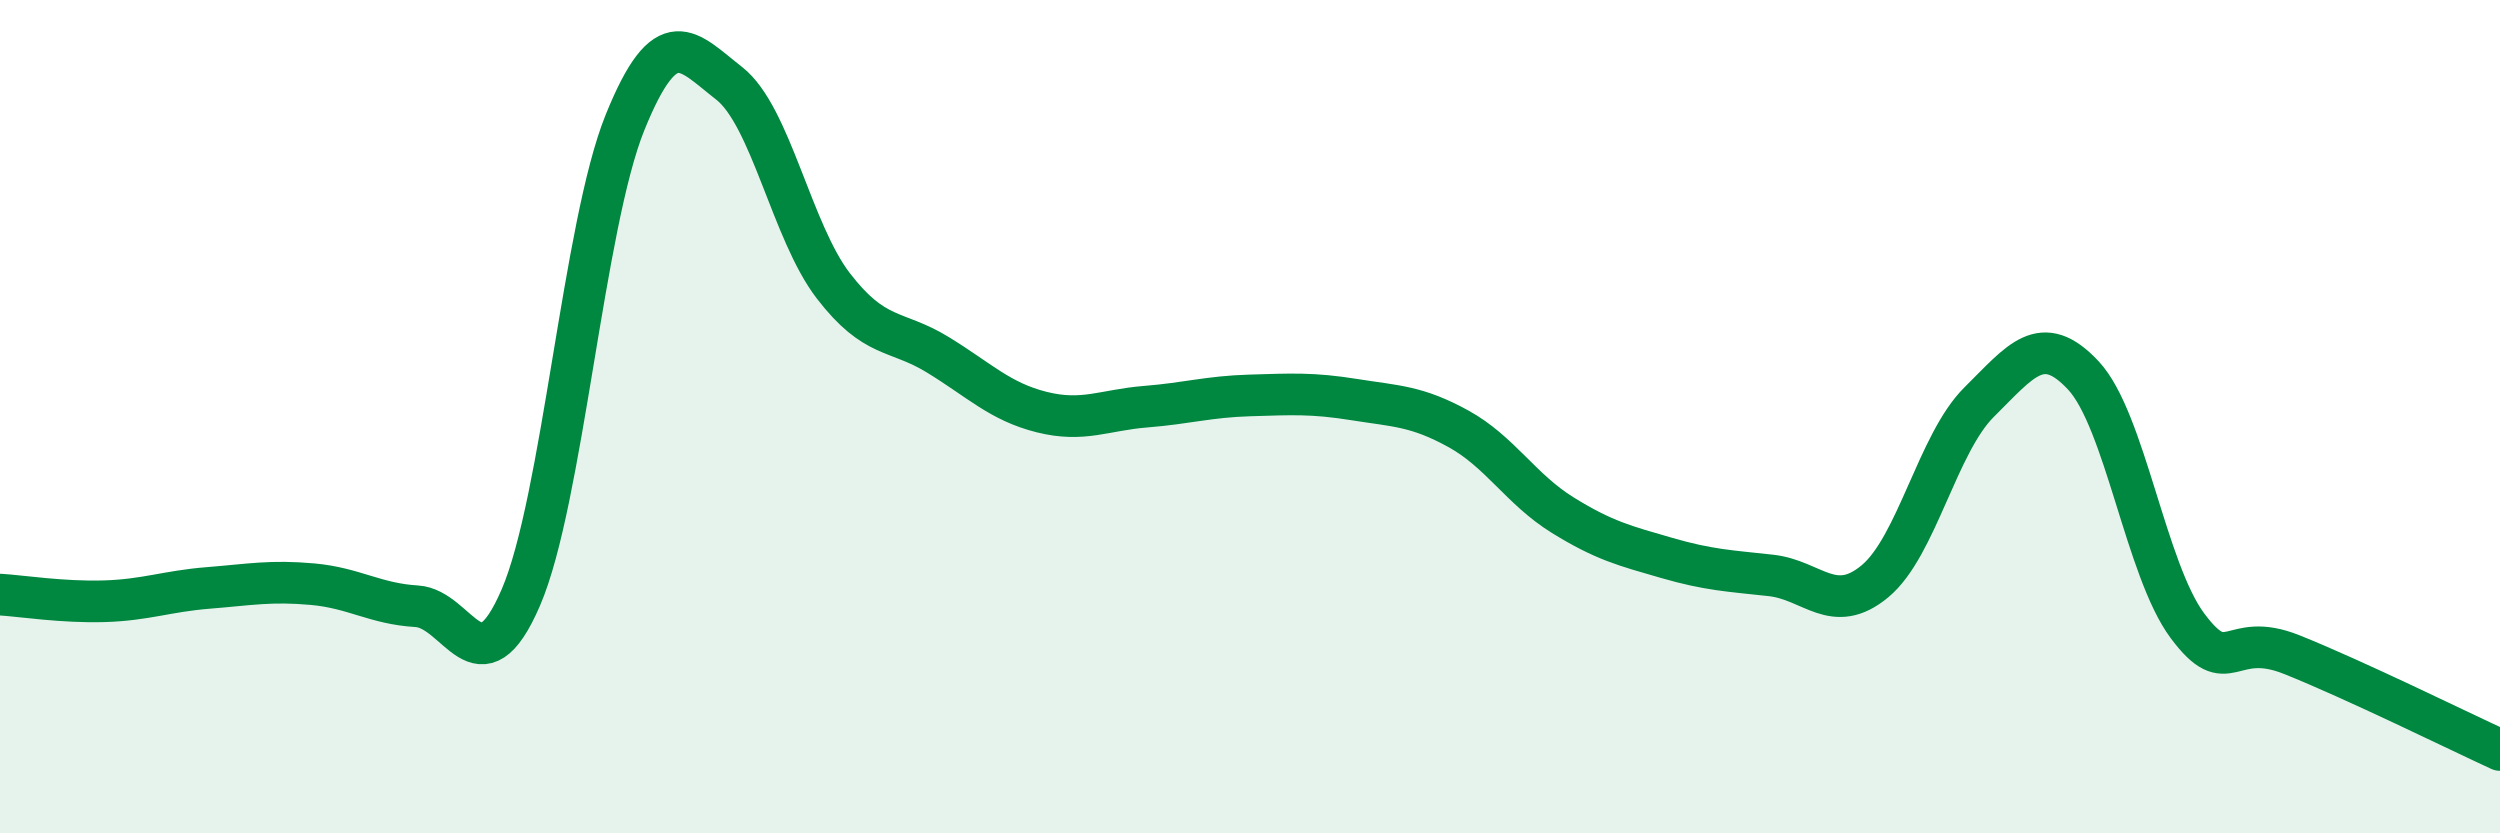
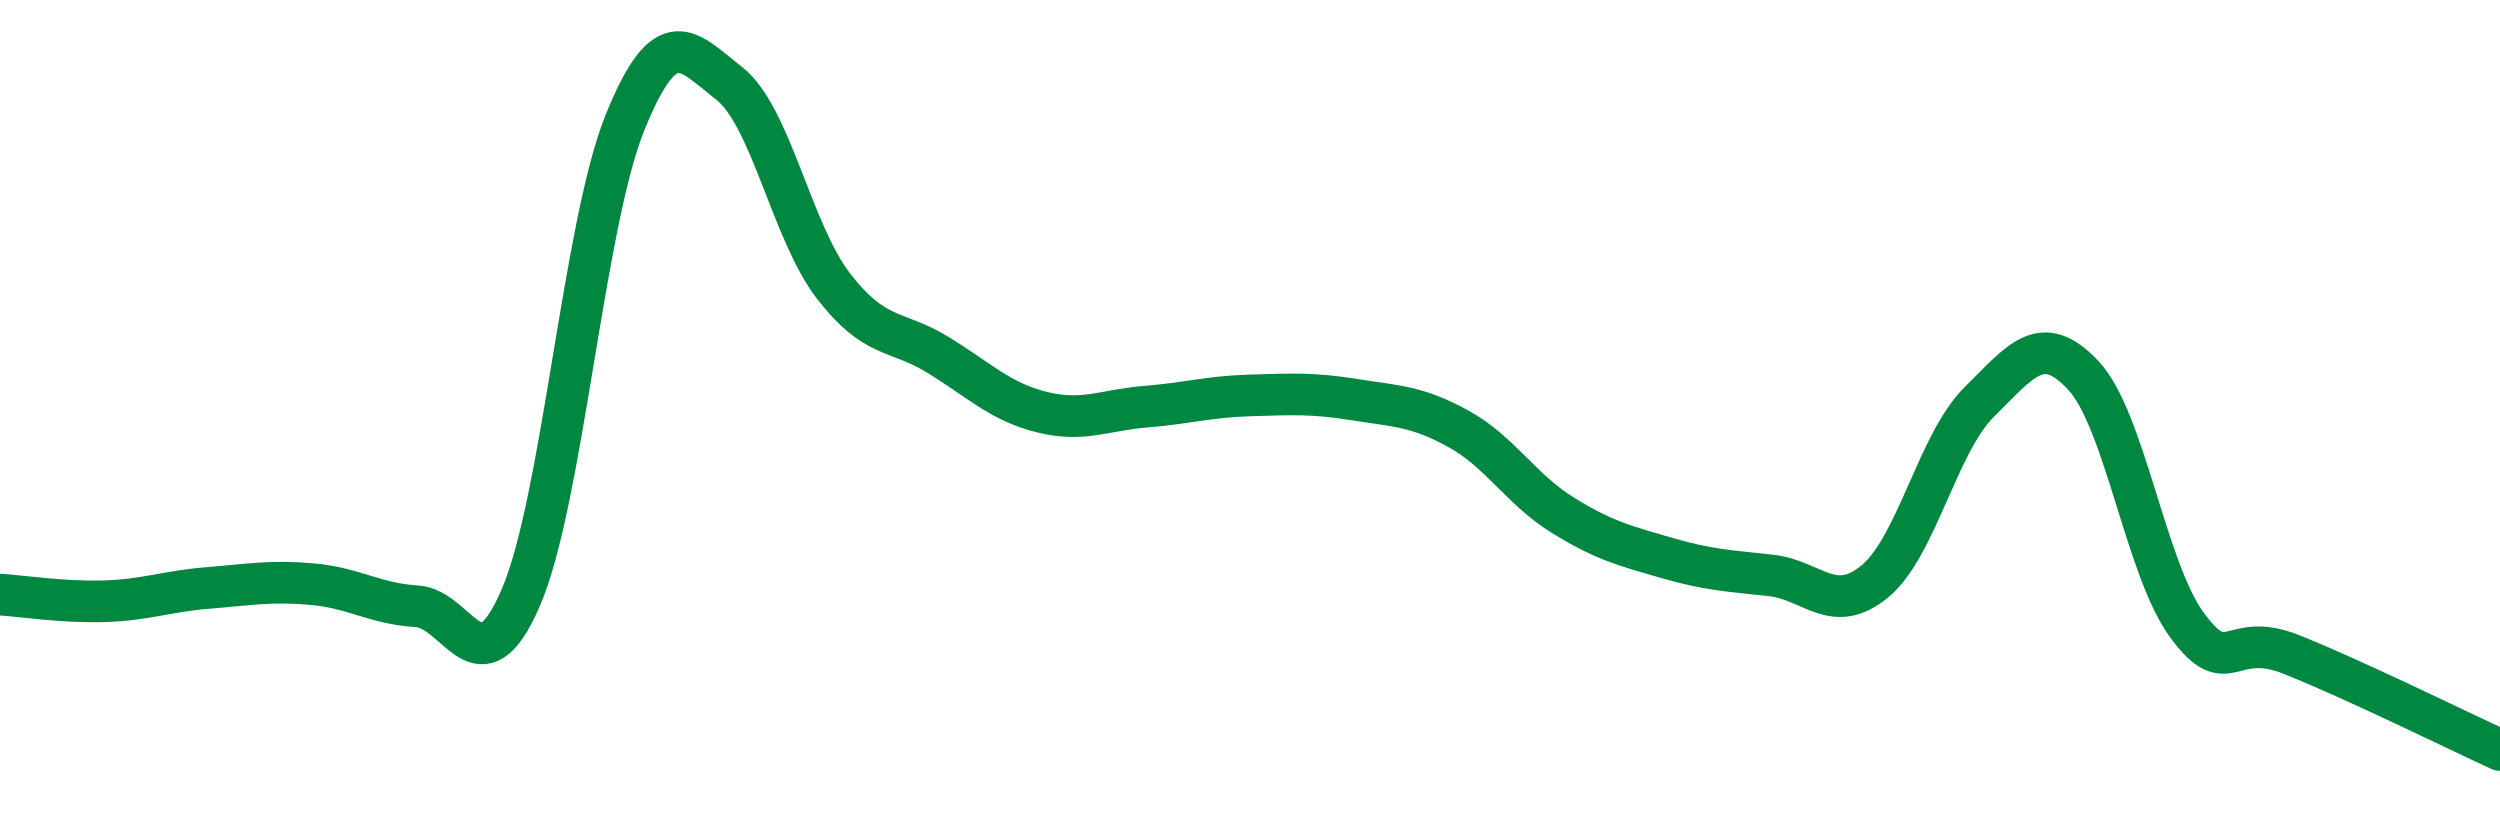
<svg xmlns="http://www.w3.org/2000/svg" width="60" height="20" viewBox="0 0 60 20">
-   <path d="M 0,14.27 C 0.5,14.3 1.5,14.46 2.5,14.43 C 3.5,14.4 4,14.19 5,14.11 C 6,14.03 6.5,13.93 7.5,14.02 C 8.5,14.11 9,14.49 10,14.55 C 11,14.61 11.5,16.66 12.5,14.34 C 13.5,12.02 14,5.41 15,2.94 C 16,0.47 16.5,1.22 17.5,2 C 18.5,2.78 19,5.56 20,6.86 C 21,8.16 21.5,7.9 22.5,8.51 C 23.5,9.12 24,9.64 25,9.89 C 26,10.14 26.5,9.84 27.5,9.76 C 28.5,9.68 29,9.52 30,9.49 C 31,9.46 31.5,9.43 32.5,9.59 C 33.5,9.75 34,9.74 35,10.29 C 36,10.84 36.5,11.74 37.5,12.36 C 38.5,12.98 39,13.1 40,13.39 C 41,13.68 41.5,13.7 42.5,13.81 C 43.5,13.92 44,14.78 45,13.95 C 46,13.12 46.5,10.64 47.5,9.65 C 48.5,8.66 49,7.94 50,9.01 C 51,10.08 51.5,13.68 52.5,15.02 C 53.5,16.36 53.5,15.11 55,15.71 C 56.5,16.31 59,17.54 60,18L60 20L0 20Z" fill="#008740" opacity="0.1" stroke-linecap="round" stroke-linejoin="round" />
  <path d="M 0,14.27 C 0.5,14.3 1.5,14.46 2.5,14.43 C 3.5,14.4 4,14.19 5,14.11 C 6,14.03 6.5,13.93 7.5,14.02 C 8.5,14.11 9,14.49 10,14.55 C 11,14.61 11.5,16.66 12.5,14.34 C 13.5,12.02 14,5.41 15,2.94 C 16,0.47 16.5,1.22 17.5,2 C 18.5,2.78 19,5.56 20,6.86 C 21,8.16 21.5,7.9 22.5,8.51 C 23.5,9.12 24,9.64 25,9.89 C 26,10.14 26.5,9.84 27.5,9.76 C 28.5,9.68 29,9.52 30,9.49 C 31,9.46 31.5,9.43 32.5,9.59 C 33.5,9.75 34,9.74 35,10.29 C 36,10.84 36.5,11.74 37.5,12.36 C 38.5,12.98 39,13.1 40,13.39 C 41,13.68 41.5,13.7 42.5,13.81 C 43.5,13.92 44,14.78 45,13.95 C 46,13.12 46.5,10.64 47.5,9.65 C 48.5,8.66 49,7.94 50,9.01 C 51,10.08 51.5,13.68 52.5,15.02 C 53.5,16.36 53.5,15.11 55,15.71 C 56.5,16.31 59,17.54 60,18" stroke="#008740" stroke-width="1" fill="none" stroke-linecap="round" stroke-linejoin="round" />
</svg>